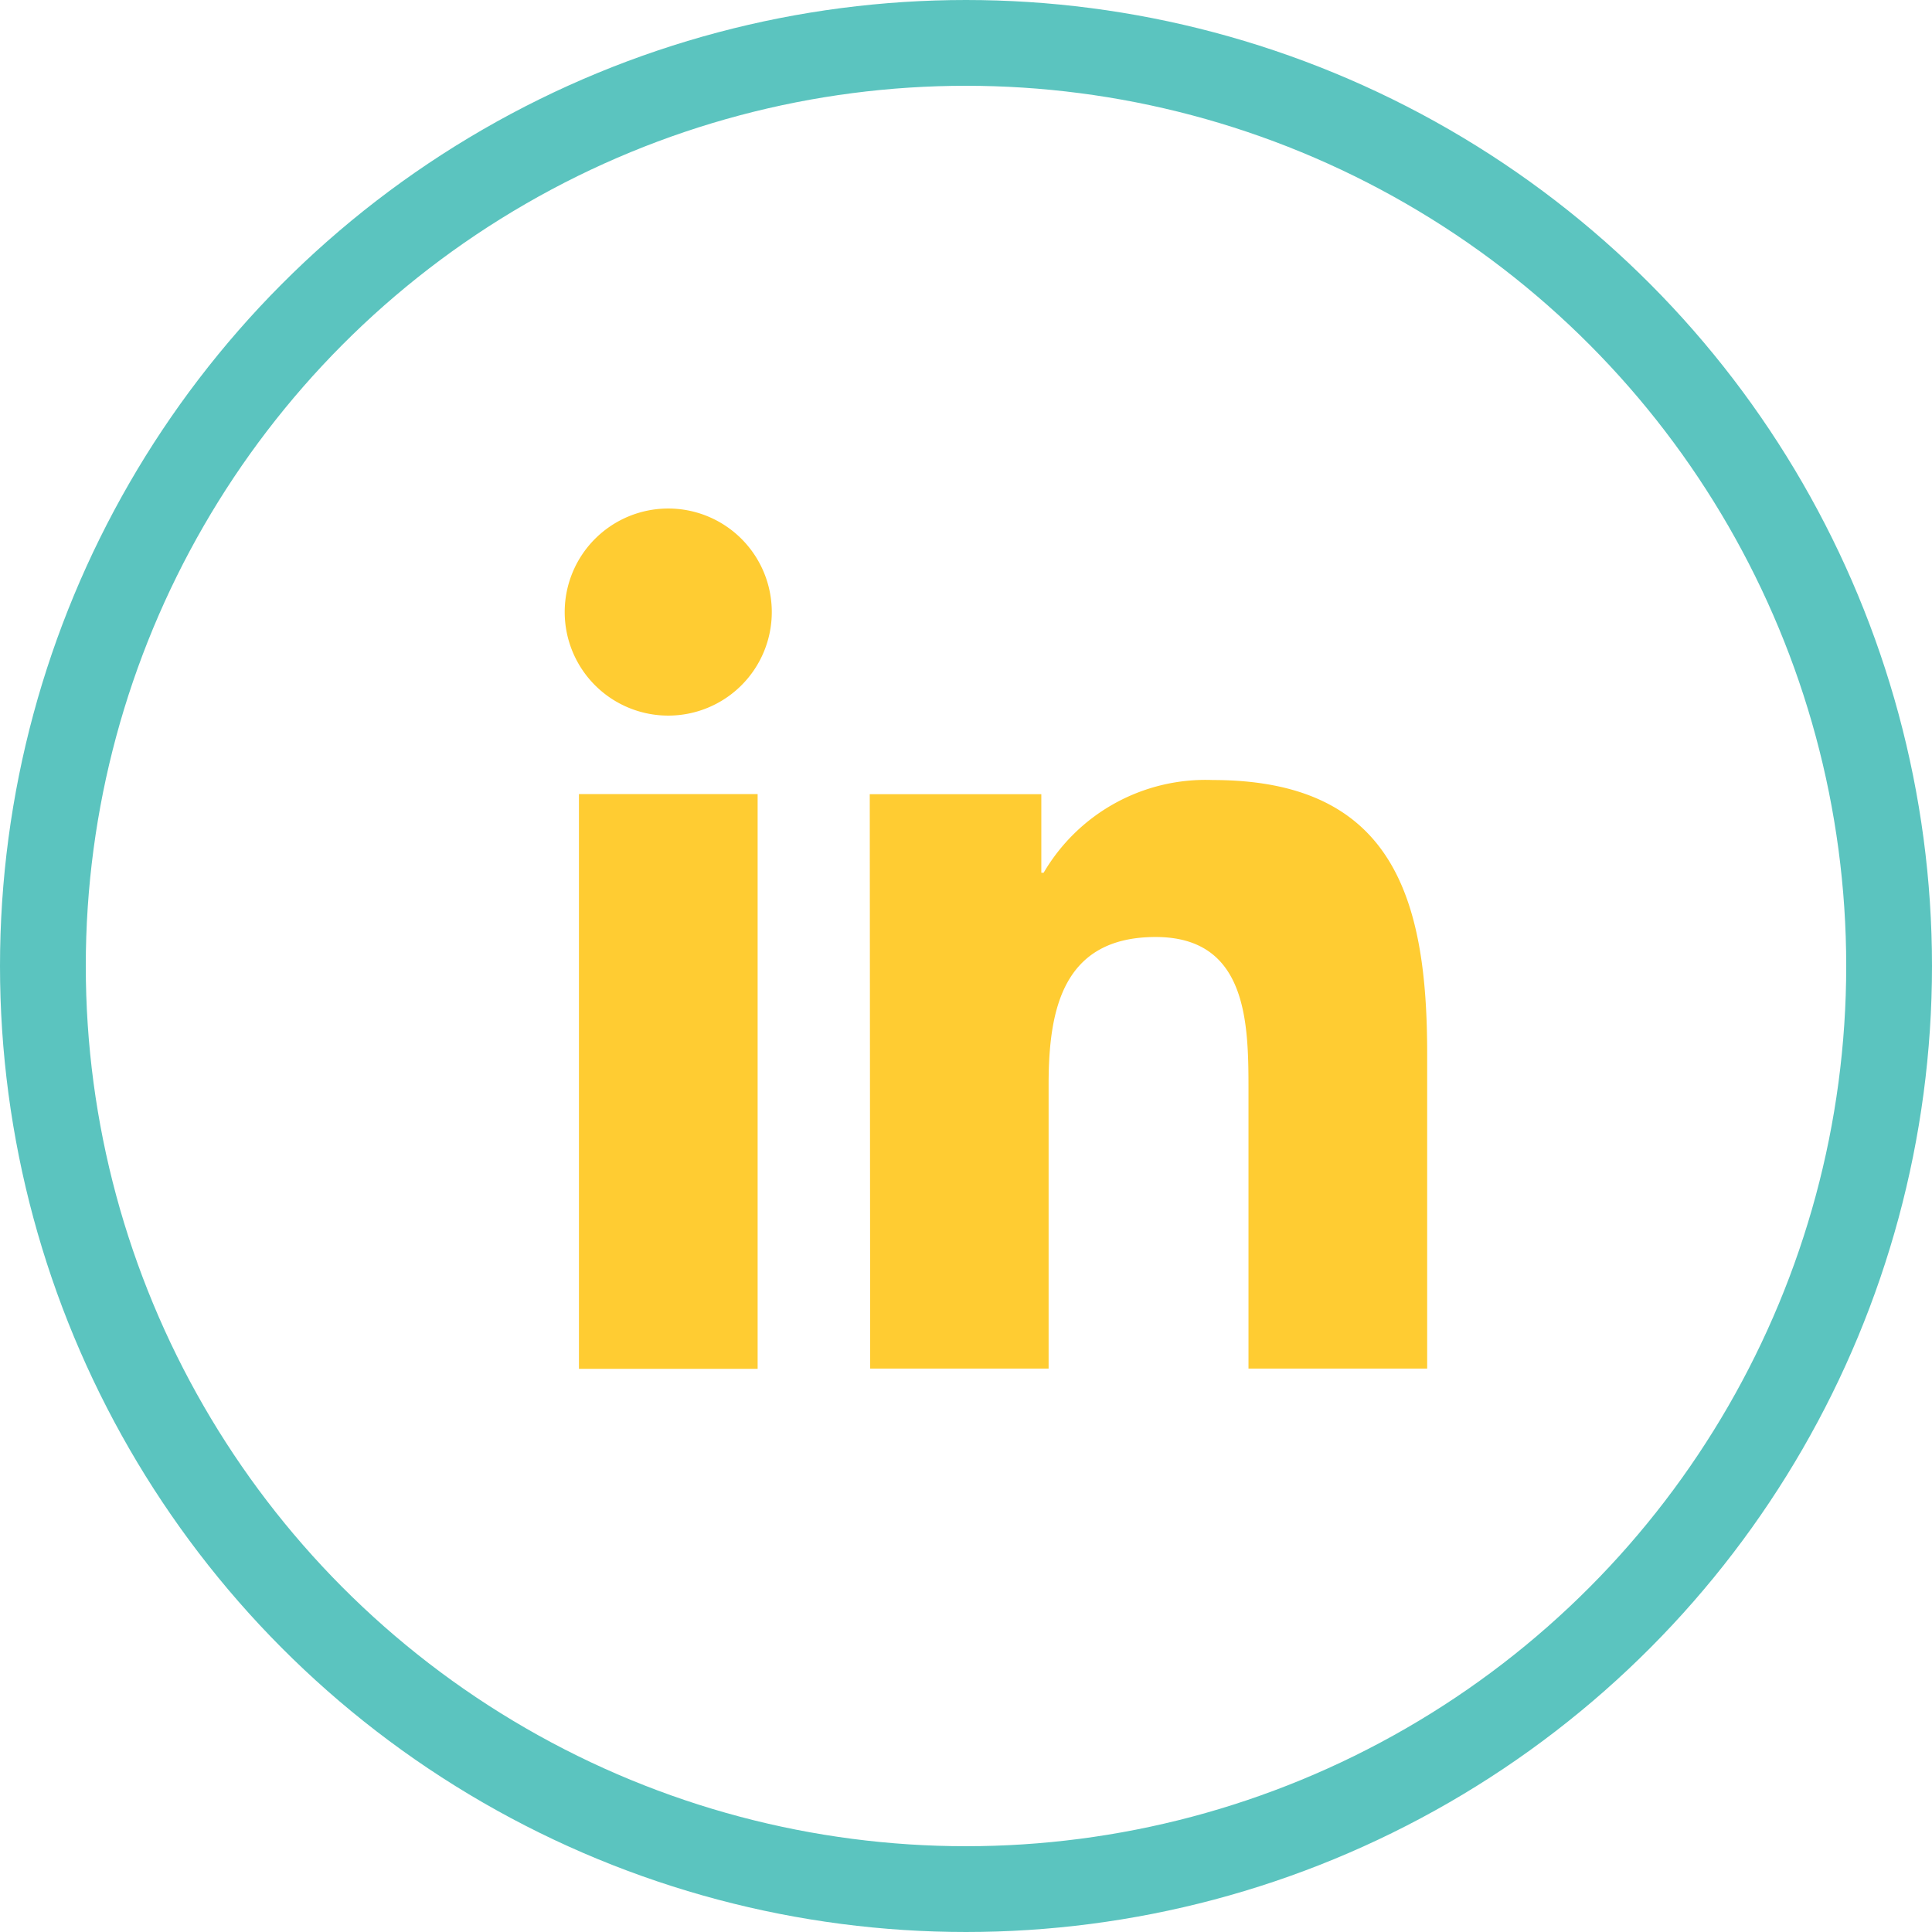
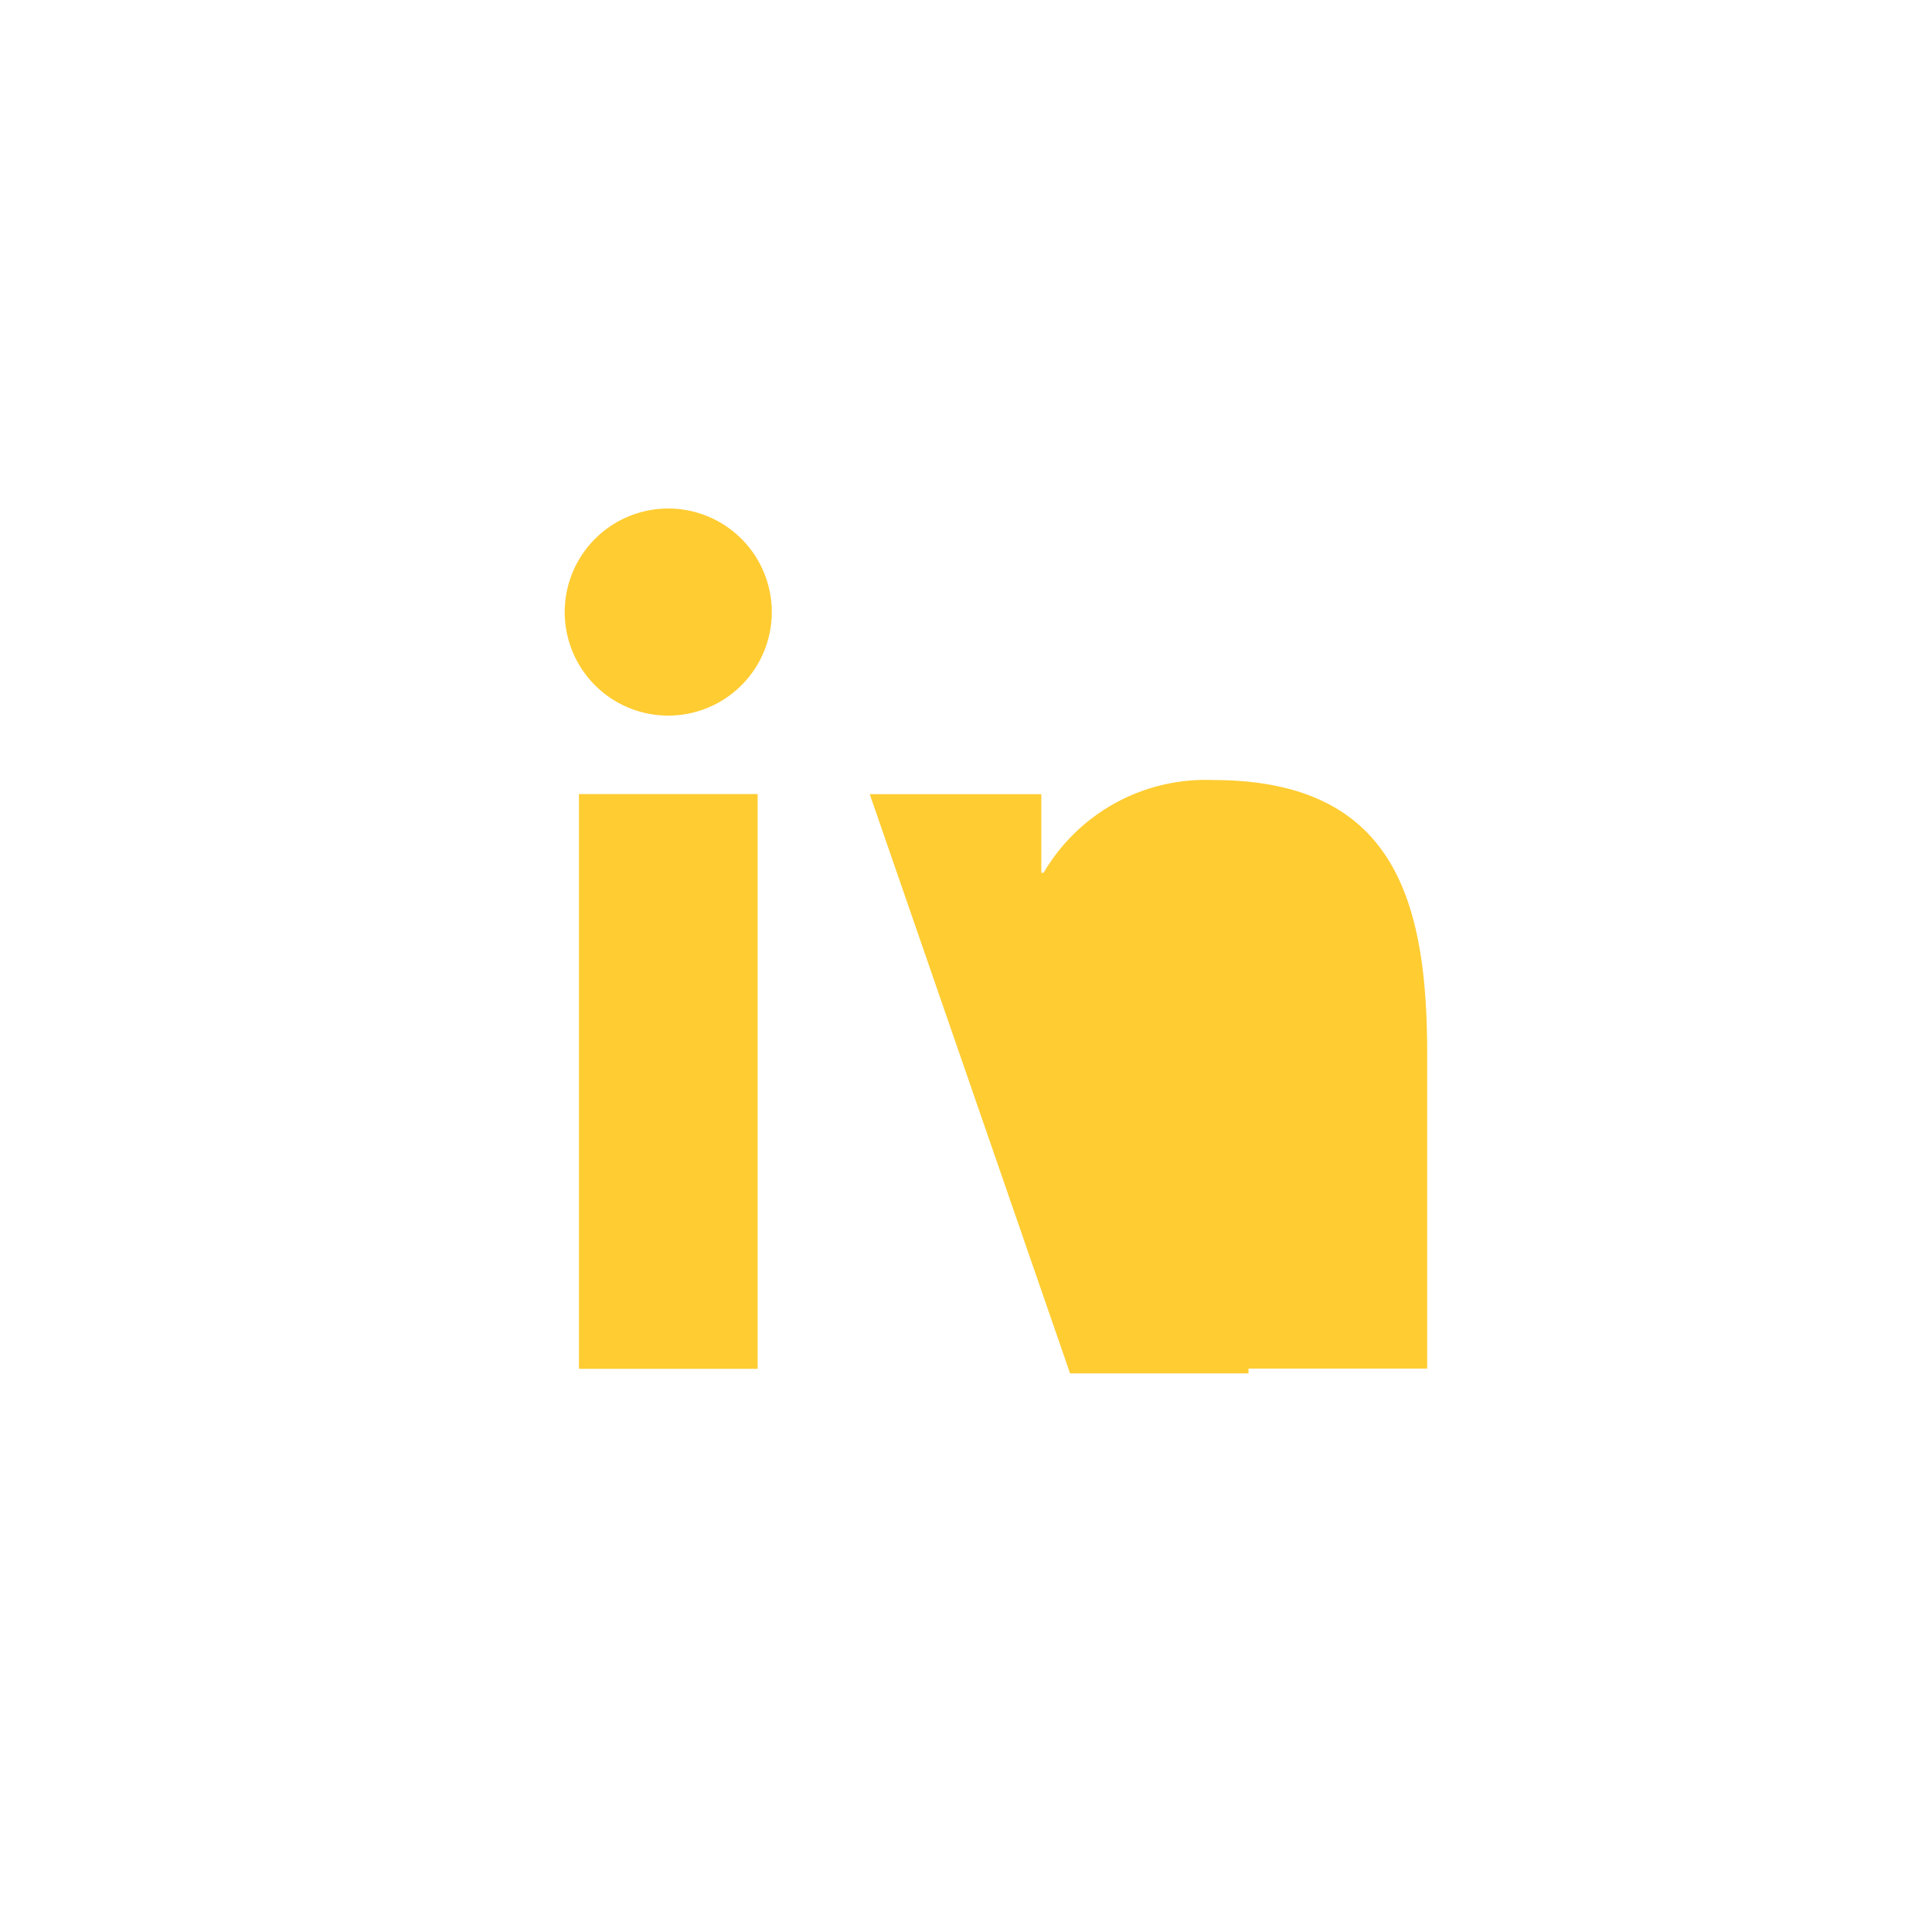
<svg xmlns="http://www.w3.org/2000/svg" width="22.522" height="22.522" viewBox="0 0 22.522 22.522">
  <g id="Group_574" data-name="Group 574" transform="translate(-1245.754 -13.641)">
-     <ellipse id="Ellipse_6" data-name="Ellipse 6" cx="10.761" cy="10.761" rx="10.761" ry="10.761" transform="translate(1246.254 14.141)" fill="none" stroke="#5bc4bf" stroke-linecap="round" stroke-linejoin="round" stroke-width="1" />
    <path id="Path_220" data-name="Path 220" d="M30.317,30.629H32.4v6.7H30.317ZM31.359,27.3a1.207,1.207,0,1,1-1.208,1.206A1.207,1.207,0,0,1,31.359,27.3" transform="translate(1222.186 -7.731)" fill="#ffcc32" />
-     <path id="Path_221" data-name="Path 221" d="M47.485,42.879h2v.916h.027a2.188,2.188,0,0,1,1.971-1.081c2.107,0,2.5,1.386,2.5,3.189v3.672H51.9V46.319c0-.777-.015-1.775-1.082-1.775-1.083,0-1.248.846-1.248,1.719v3.312h-2.08Z" transform="translate(1208.408 -19.98)" fill="#ffcc32" />
+     <path id="Path_221" data-name="Path 221" d="M47.485,42.879h2v.916h.027a2.188,2.188,0,0,1,1.971-1.081c2.107,0,2.5,1.386,2.5,3.189v3.672H51.9V46.319v3.312h-2.08Z" transform="translate(1208.408 -19.98)" fill="#ffcc32" />
  </g>
</svg>